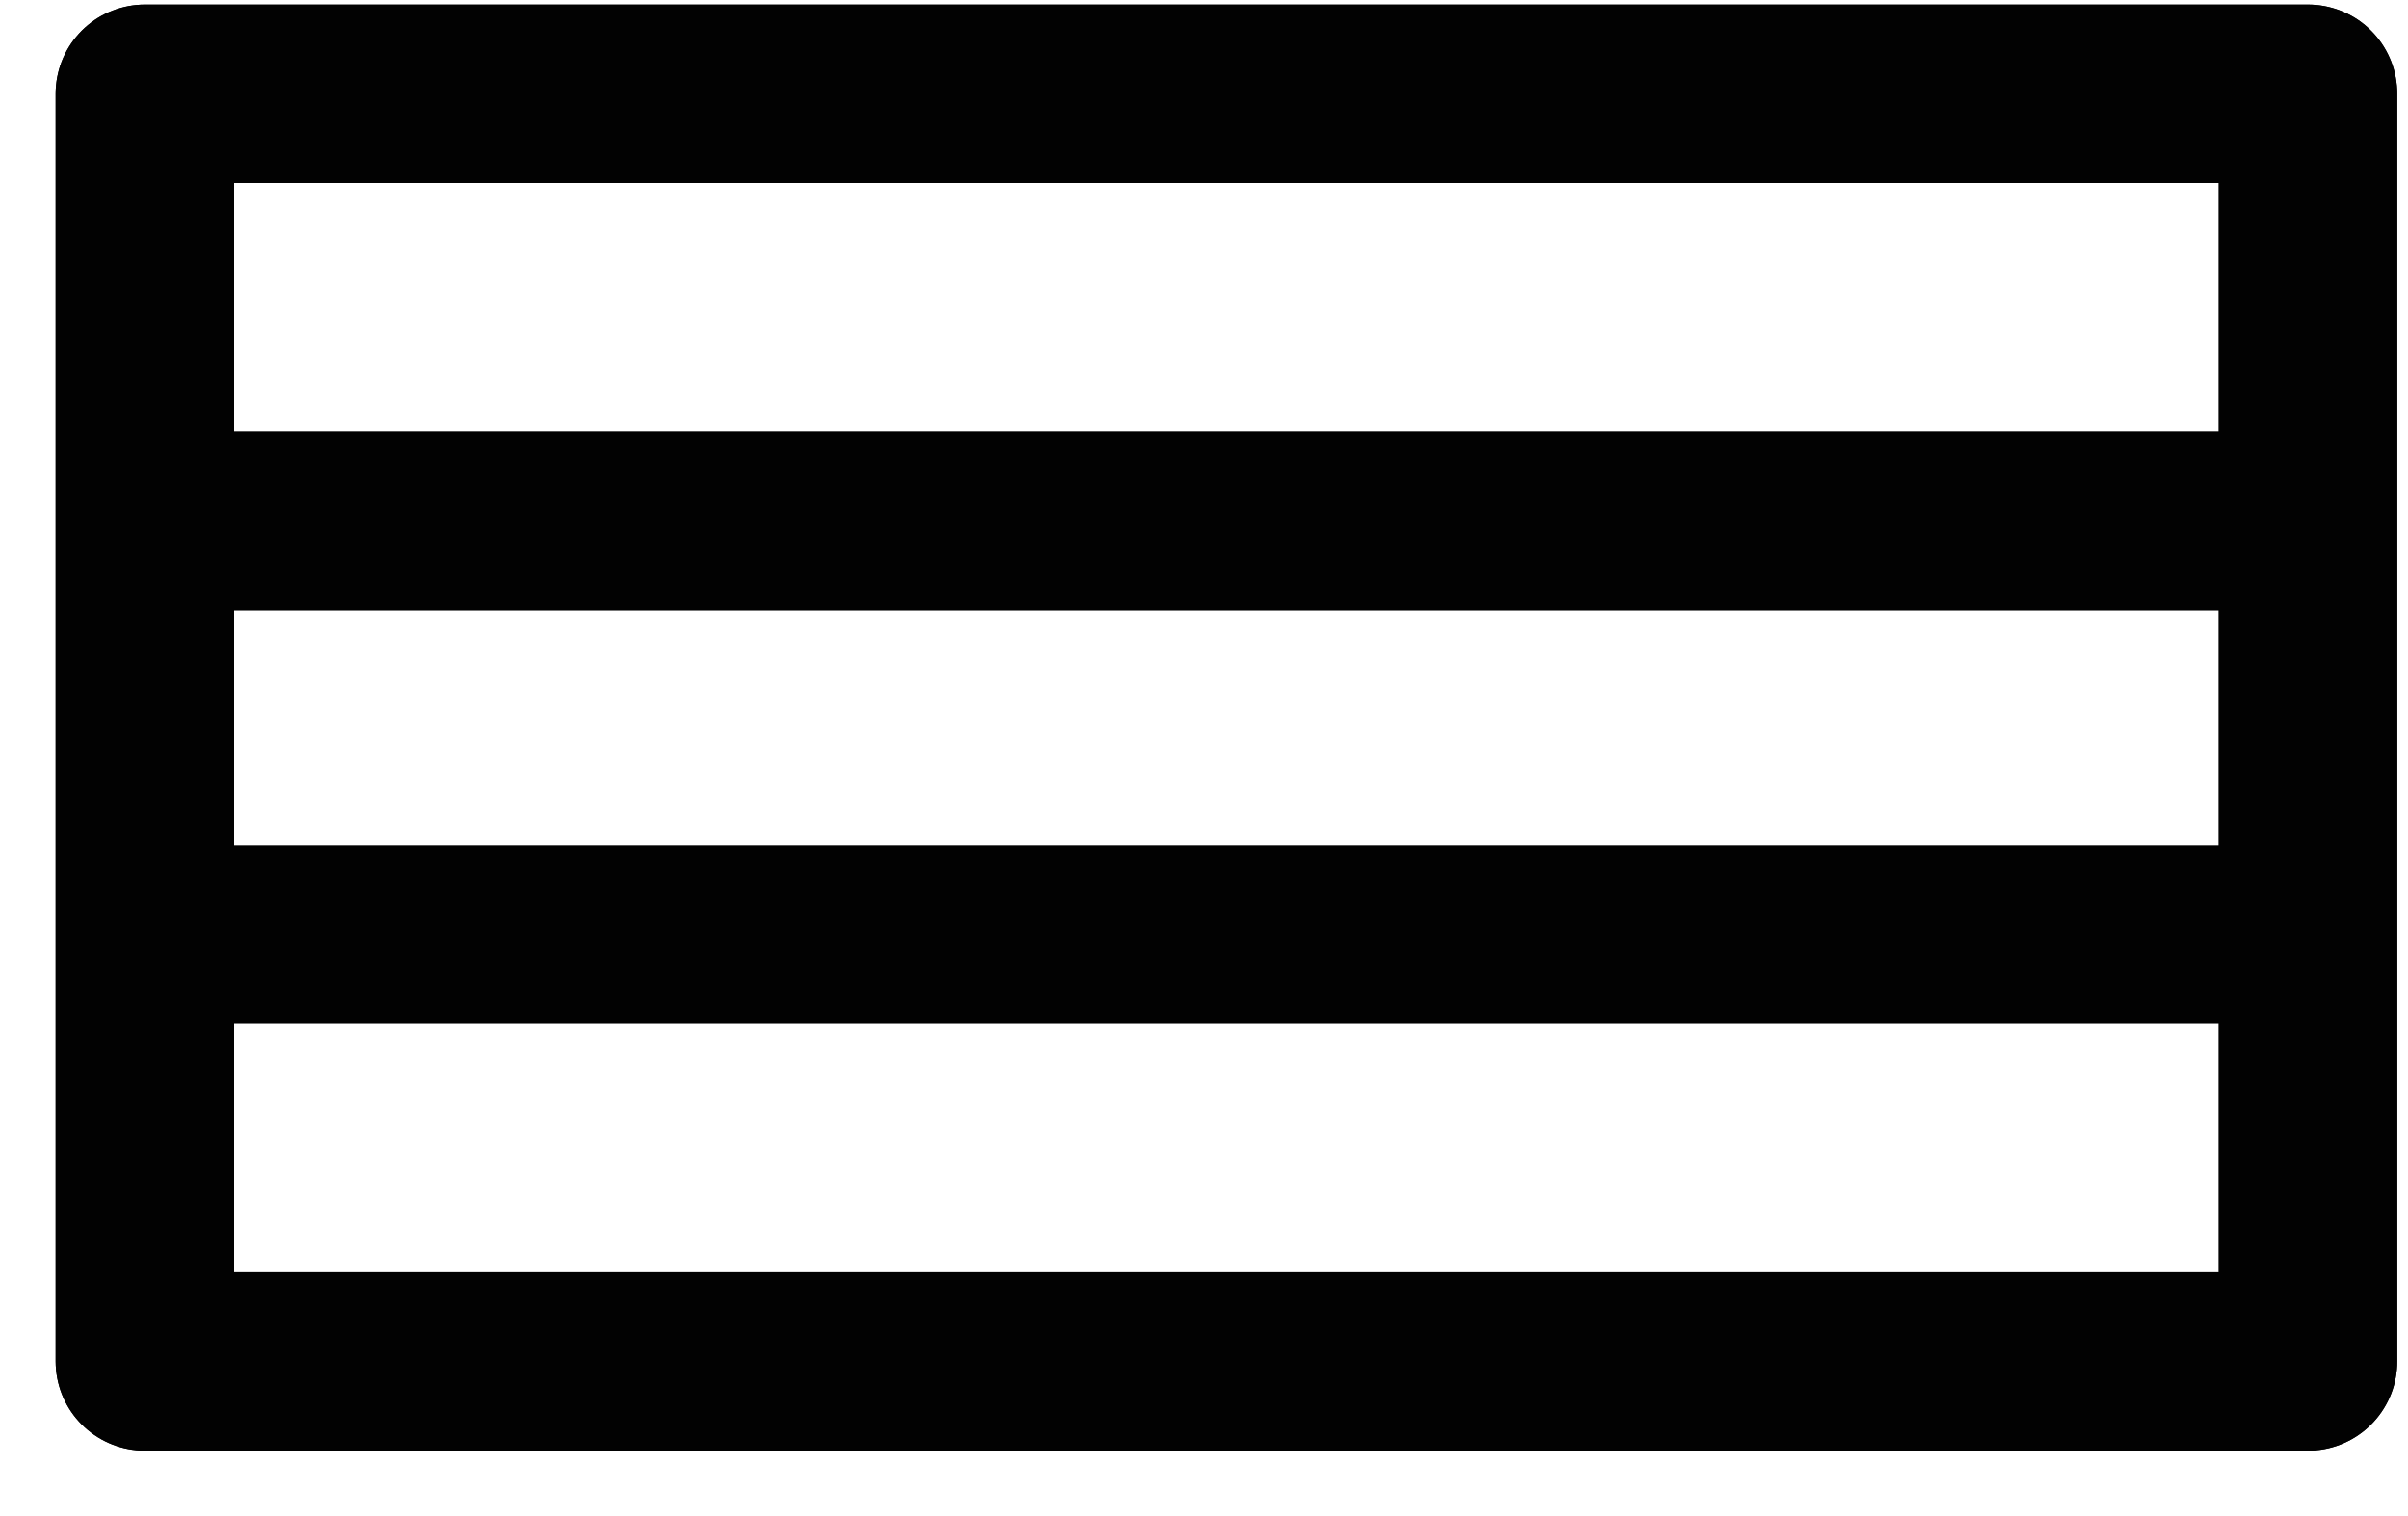
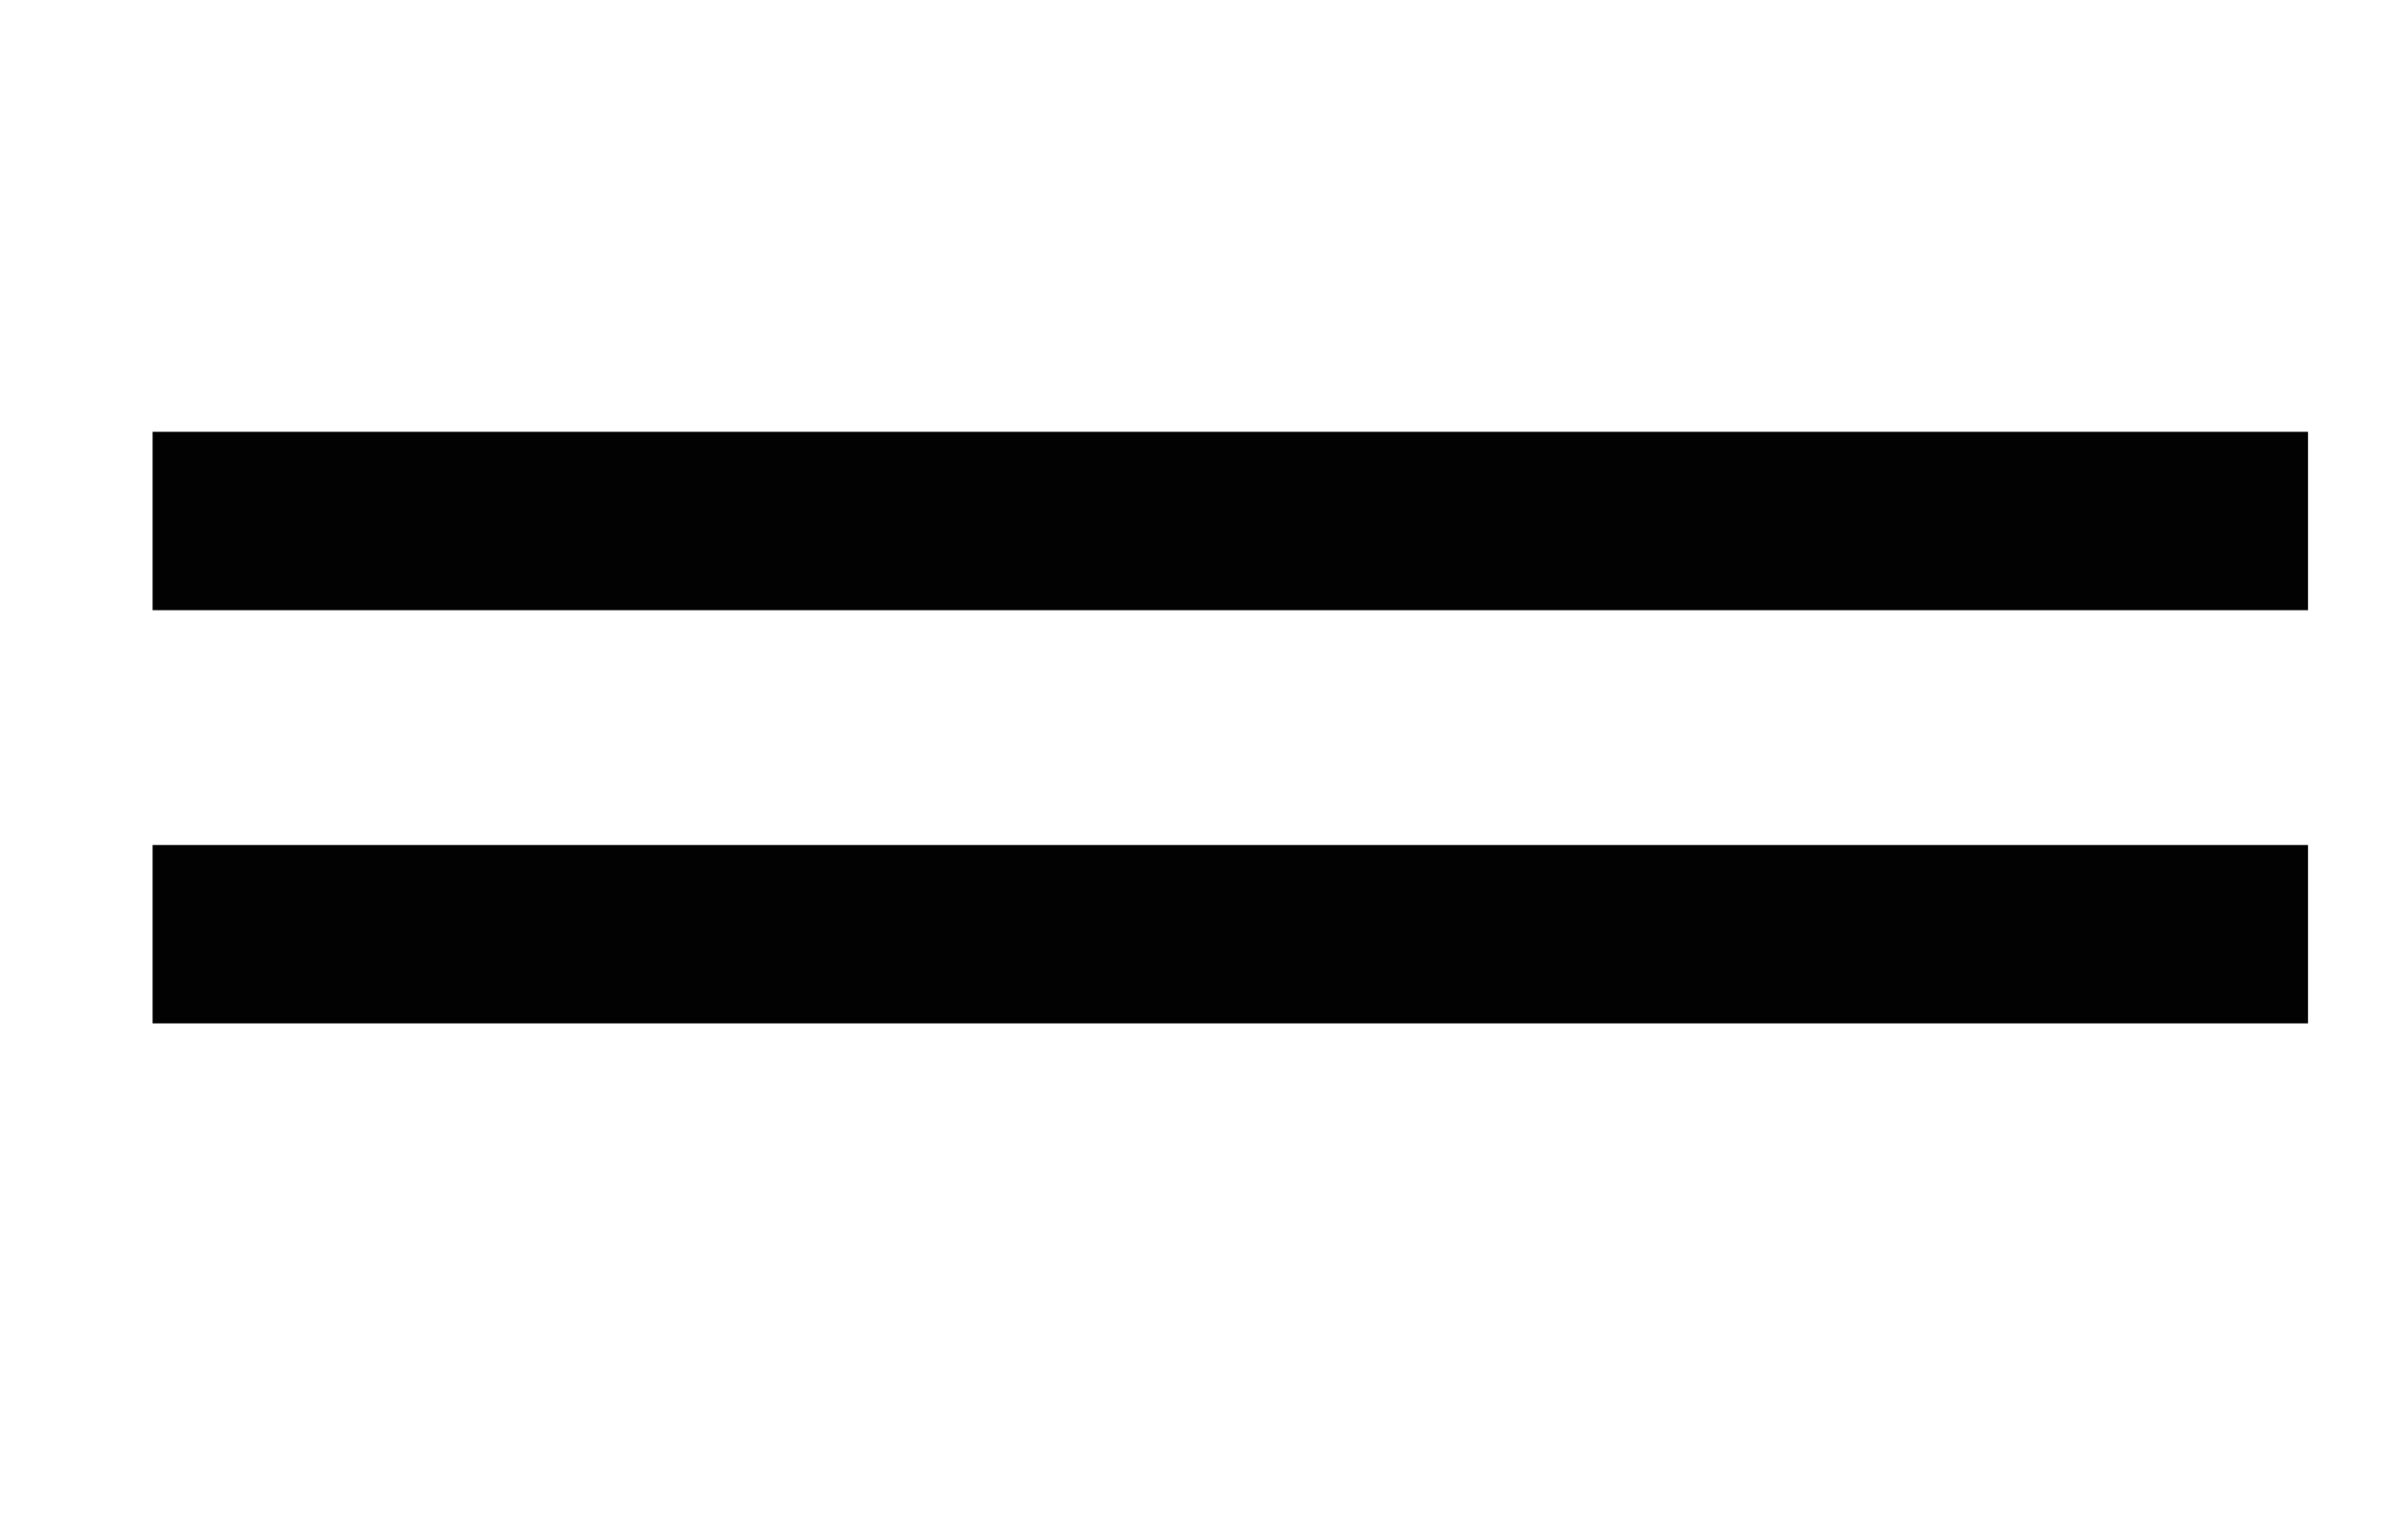
<svg xmlns="http://www.w3.org/2000/svg" width="27" height="17" viewBox="0 0 27 17" fill="none">
-   <rect x="1.624" y="1.051" width="24.255" height="14.215" stroke="#020202" stroke-width="2" stroke-miterlimit="10" stroke-linejoin="round" />
-   <rect x="1.624" y="1.051" width="24.255" height="14.215" stroke="#020202" stroke-width="2" stroke-miterlimit="10" stroke-linejoin="round" />
  <path d="M1.711 5.842H25.879" stroke="#020202" stroke-width="2" stroke-miterlimit="10" stroke-linejoin="round" />
  <path d="M1.711 10.475H25.879" stroke="#020202" stroke-width="2" stroke-miterlimit="10" stroke-linejoin="round" />
</svg>